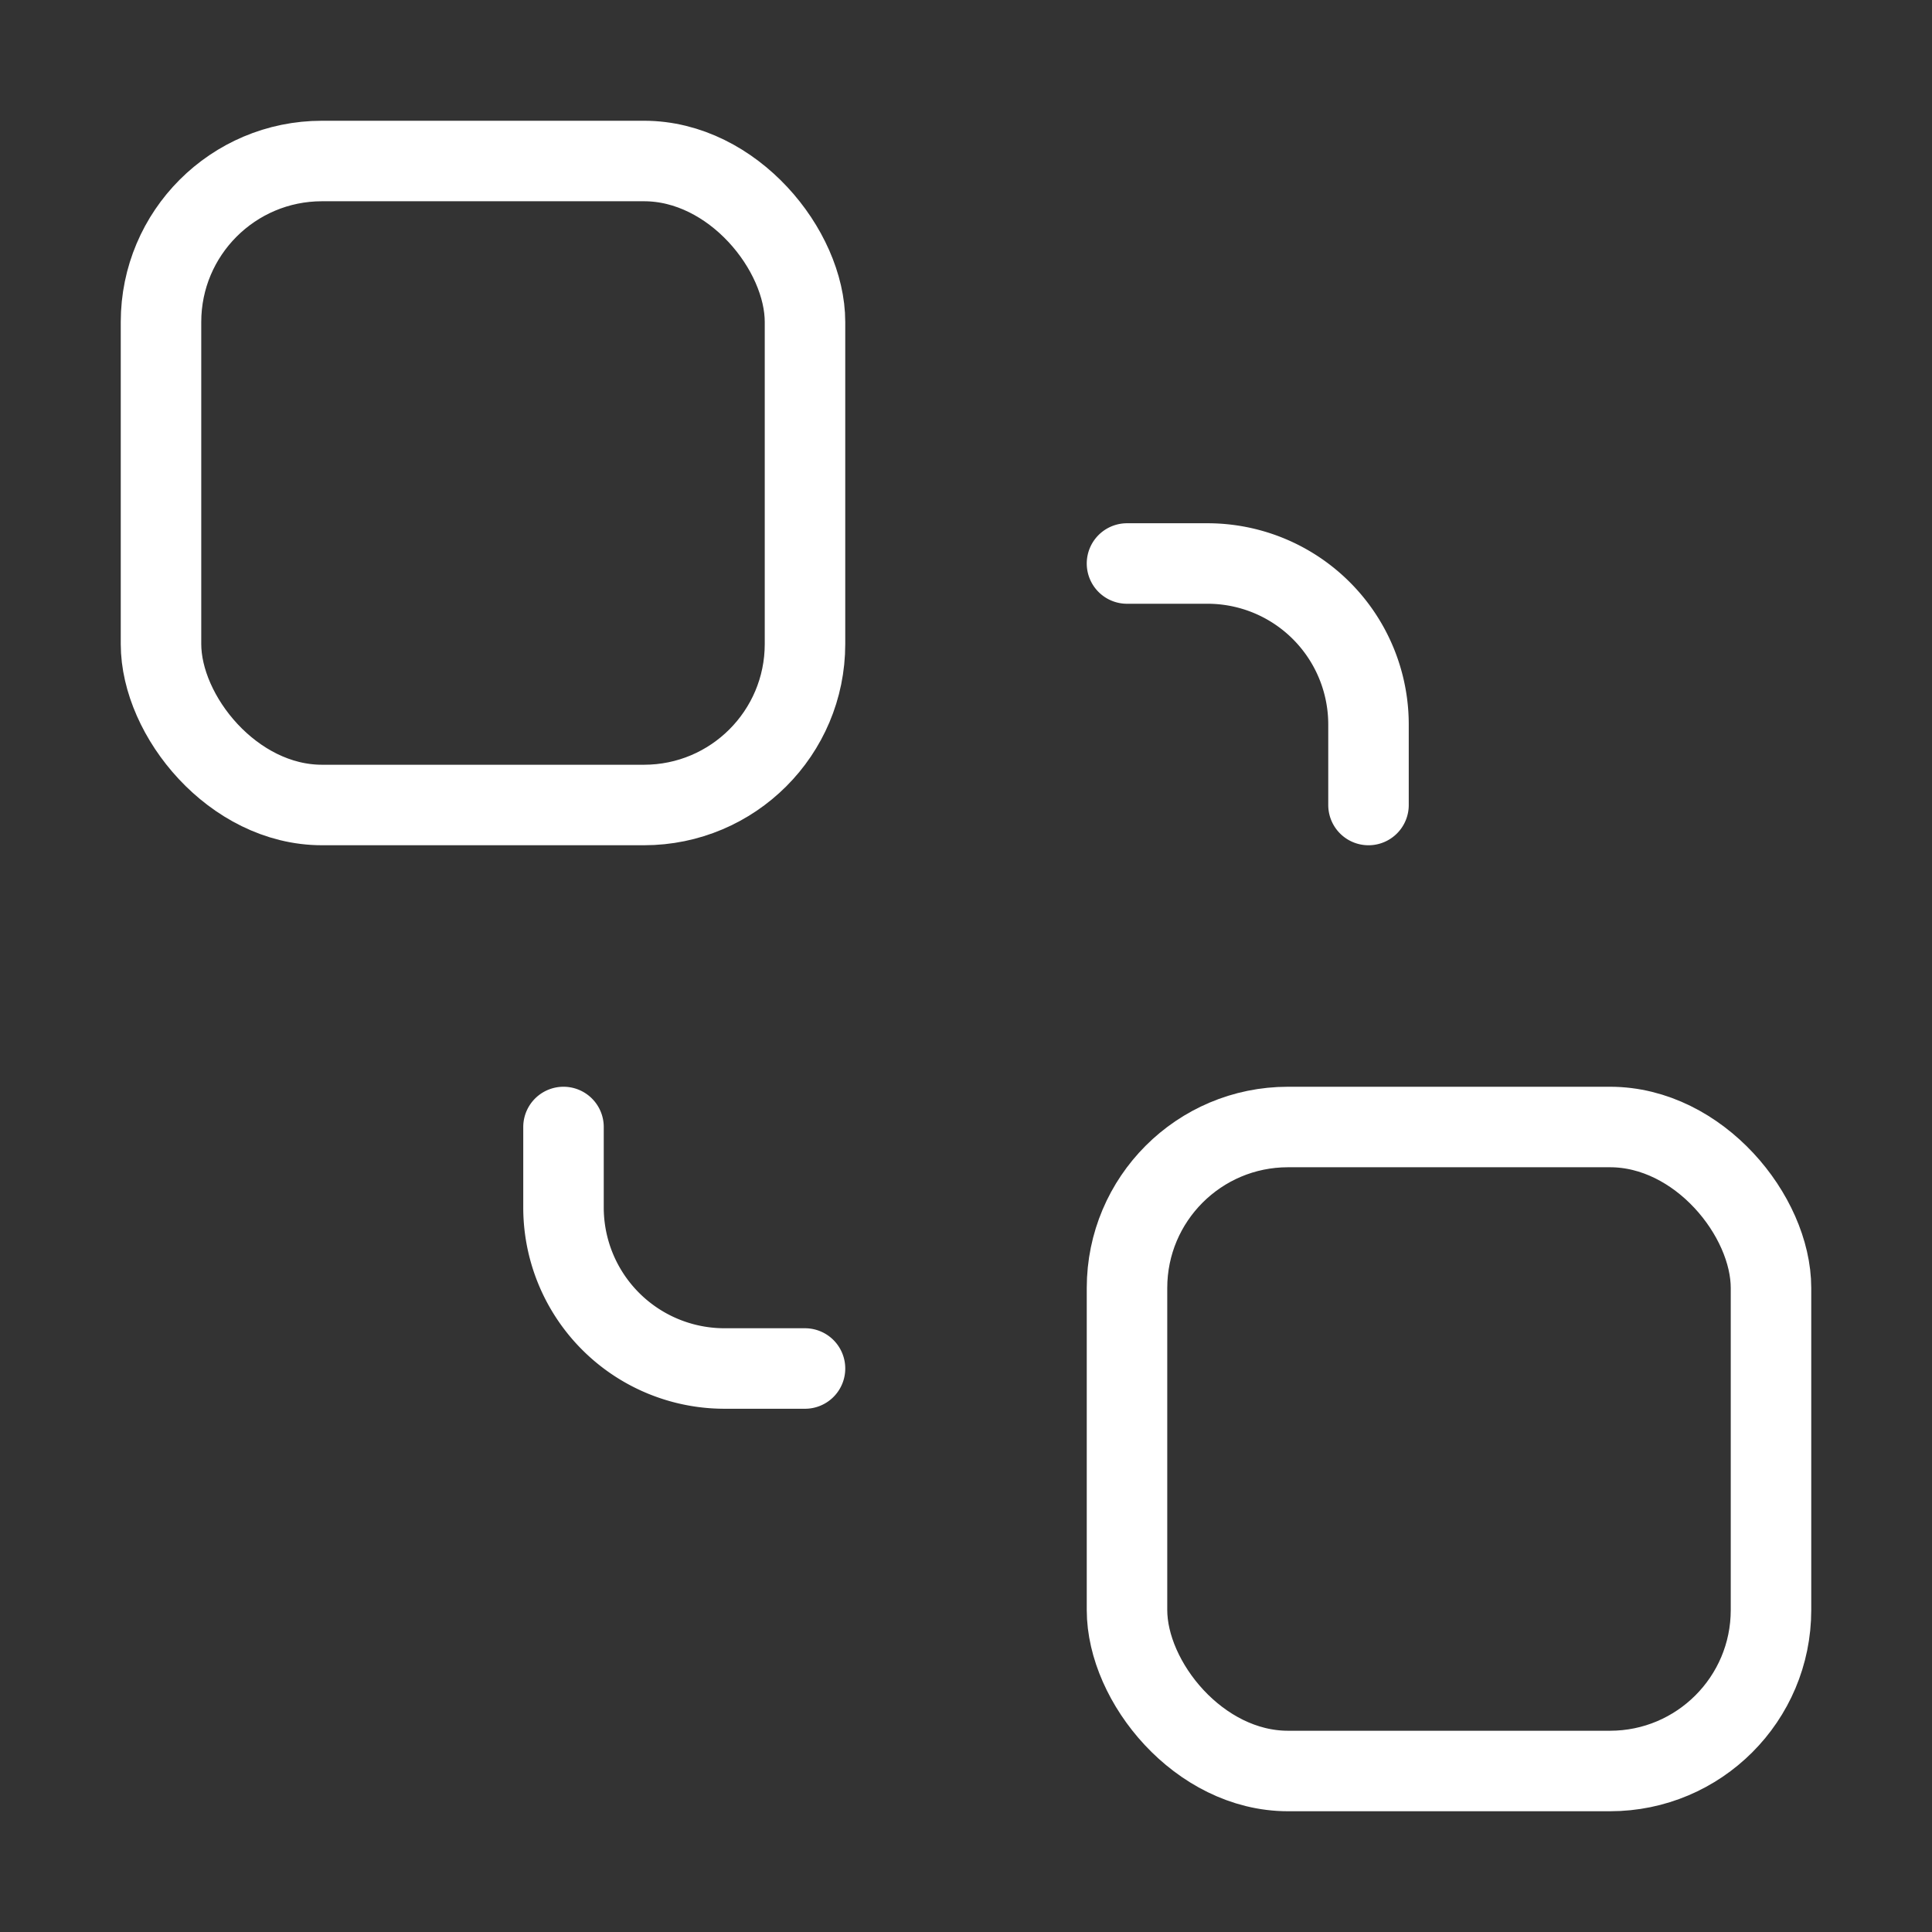
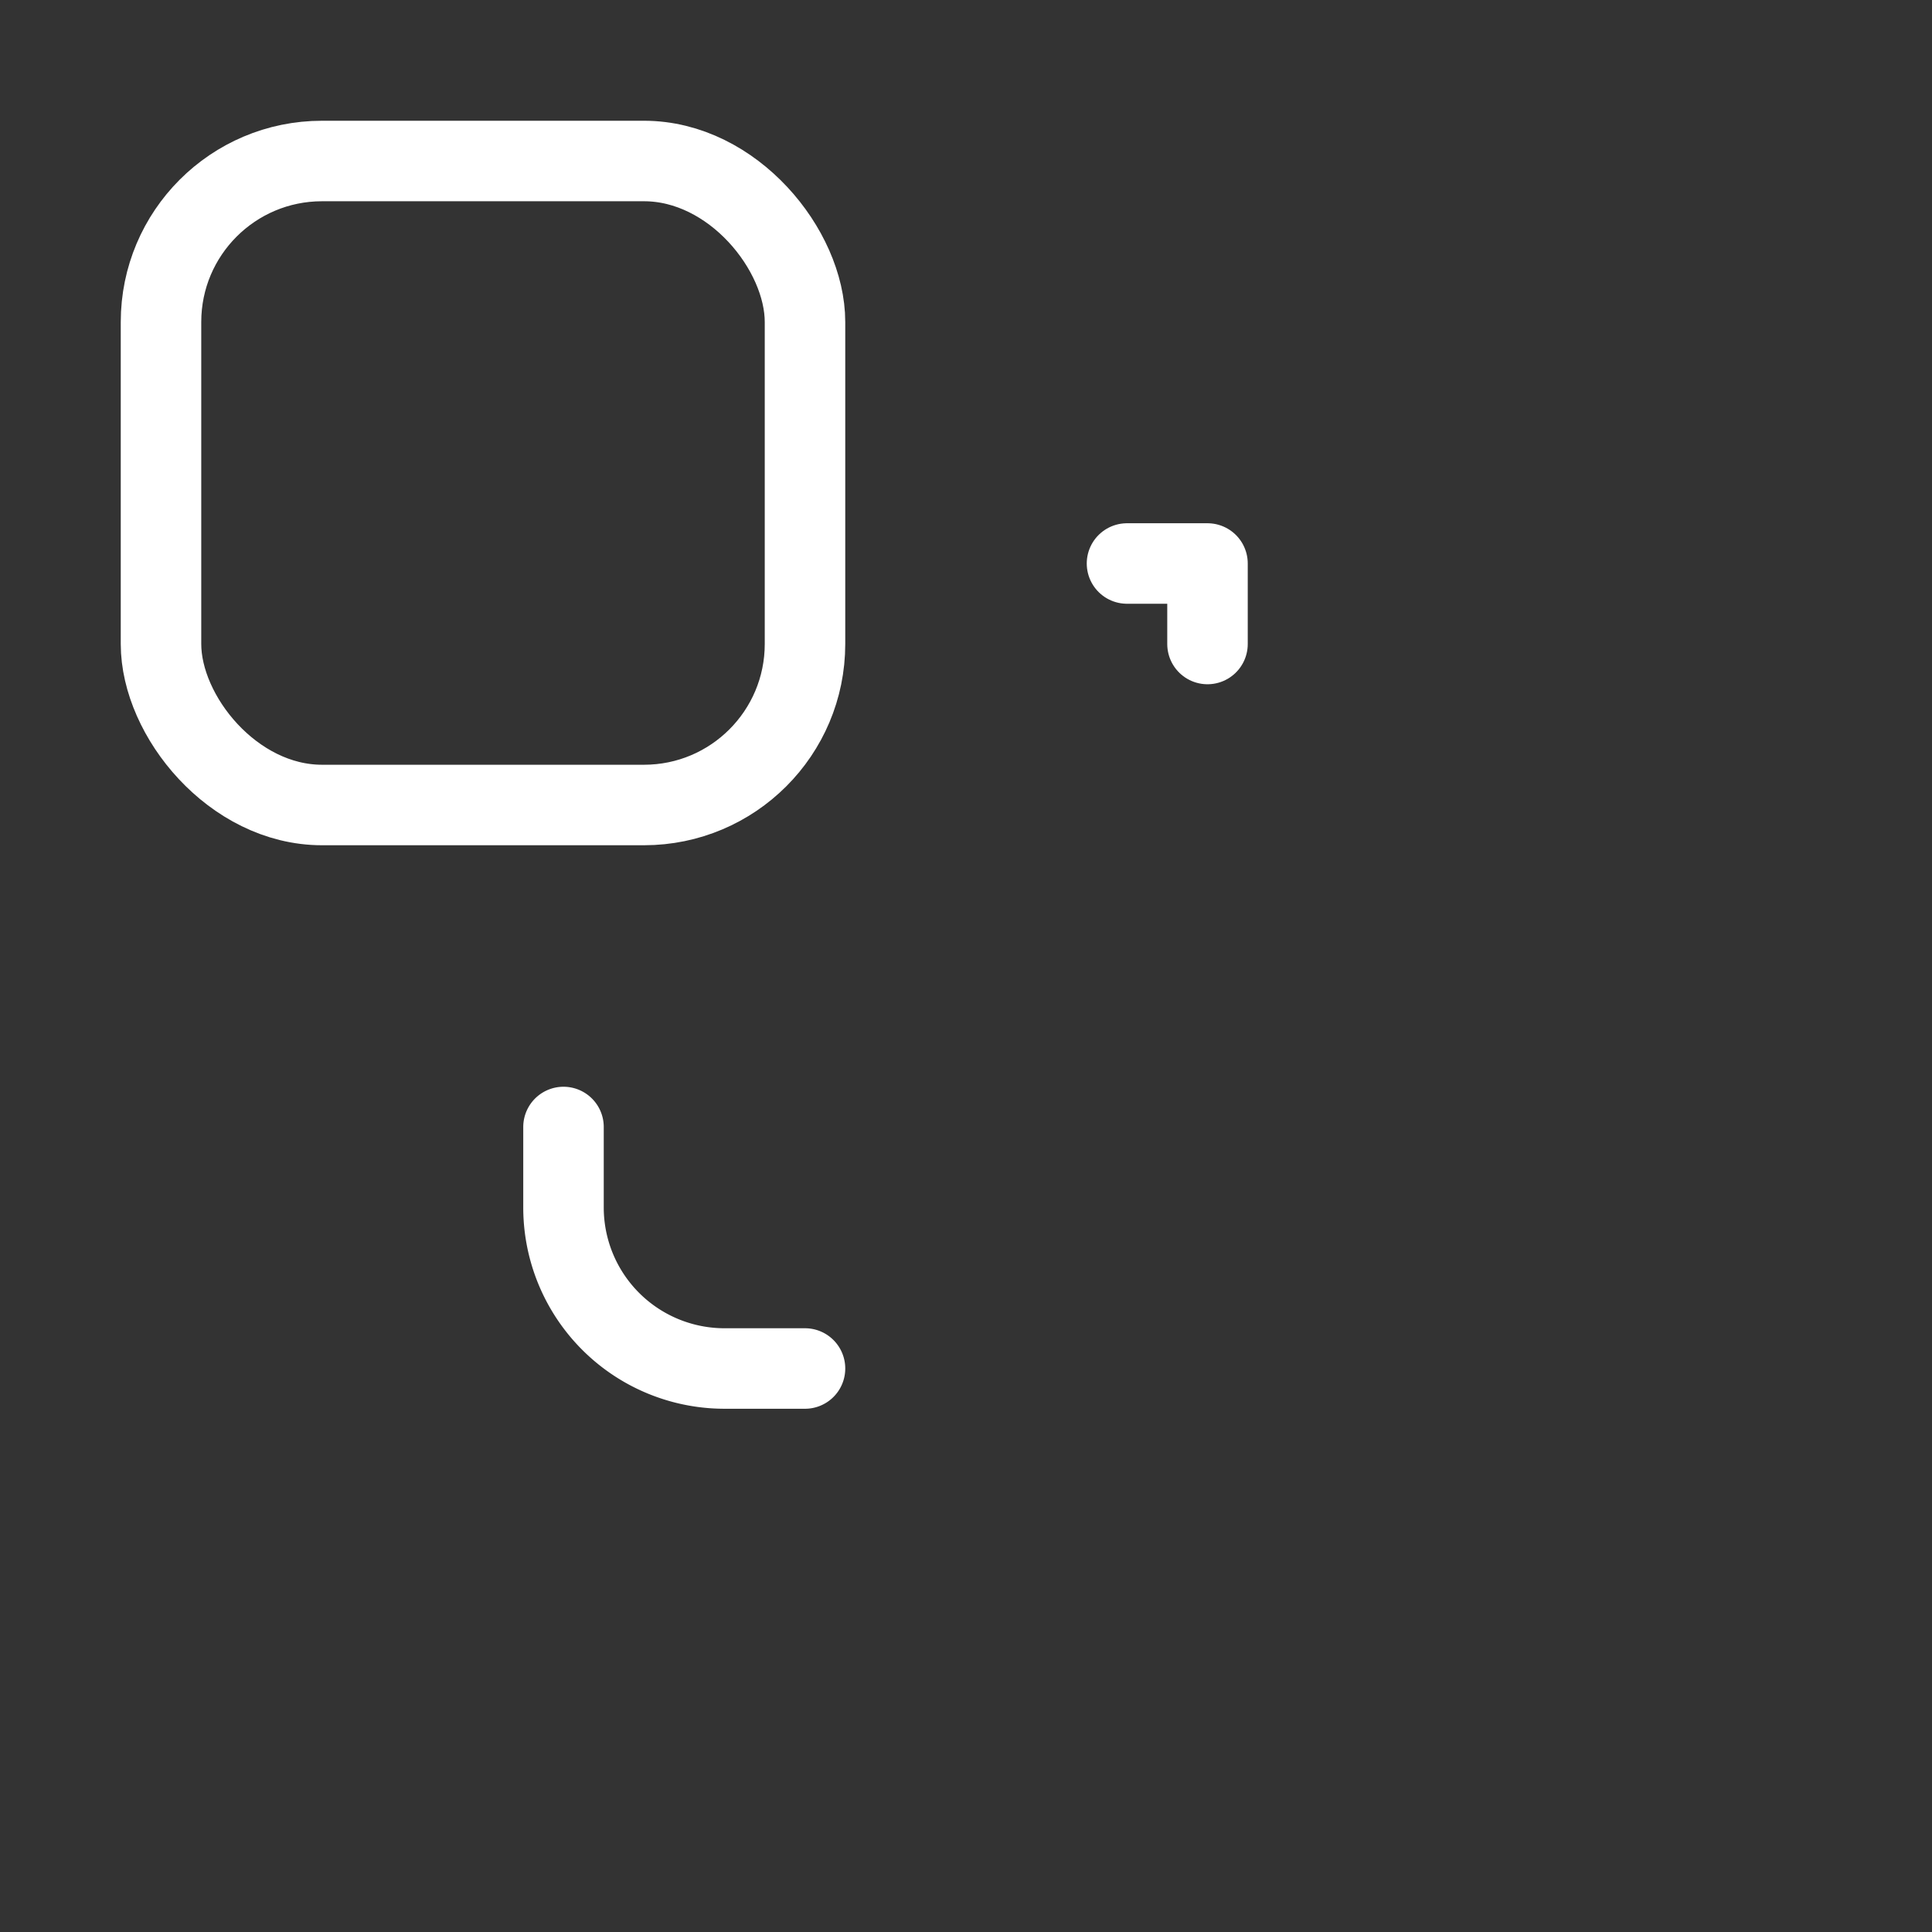
<svg xmlns="http://www.w3.org/2000/svg" width="16" height="16" viewBox="0 0 24 24" fill="none" stroke="#ffffff" stroke-width="1" stroke-linecap="round" stroke-linejoin="round" class="lucide lucide-send-to-back-icon lucide-send-to-back">
  <rect x="0" y="0" width="24" height="24" fill="#333333" stroke="none" />
-   <rect x="14" y="14" width="8" height="8" rx="2" />
  <rect x="2" y="2" width="8" height="8" rx="2" />
  <path d="M7 14v1a2 2 0 0 0 2 2h1" />
-   <path d="M14 7h1a2 2 0 0 1 2 2v1" />
+   <path d="M14 7h1v1" />
</svg>